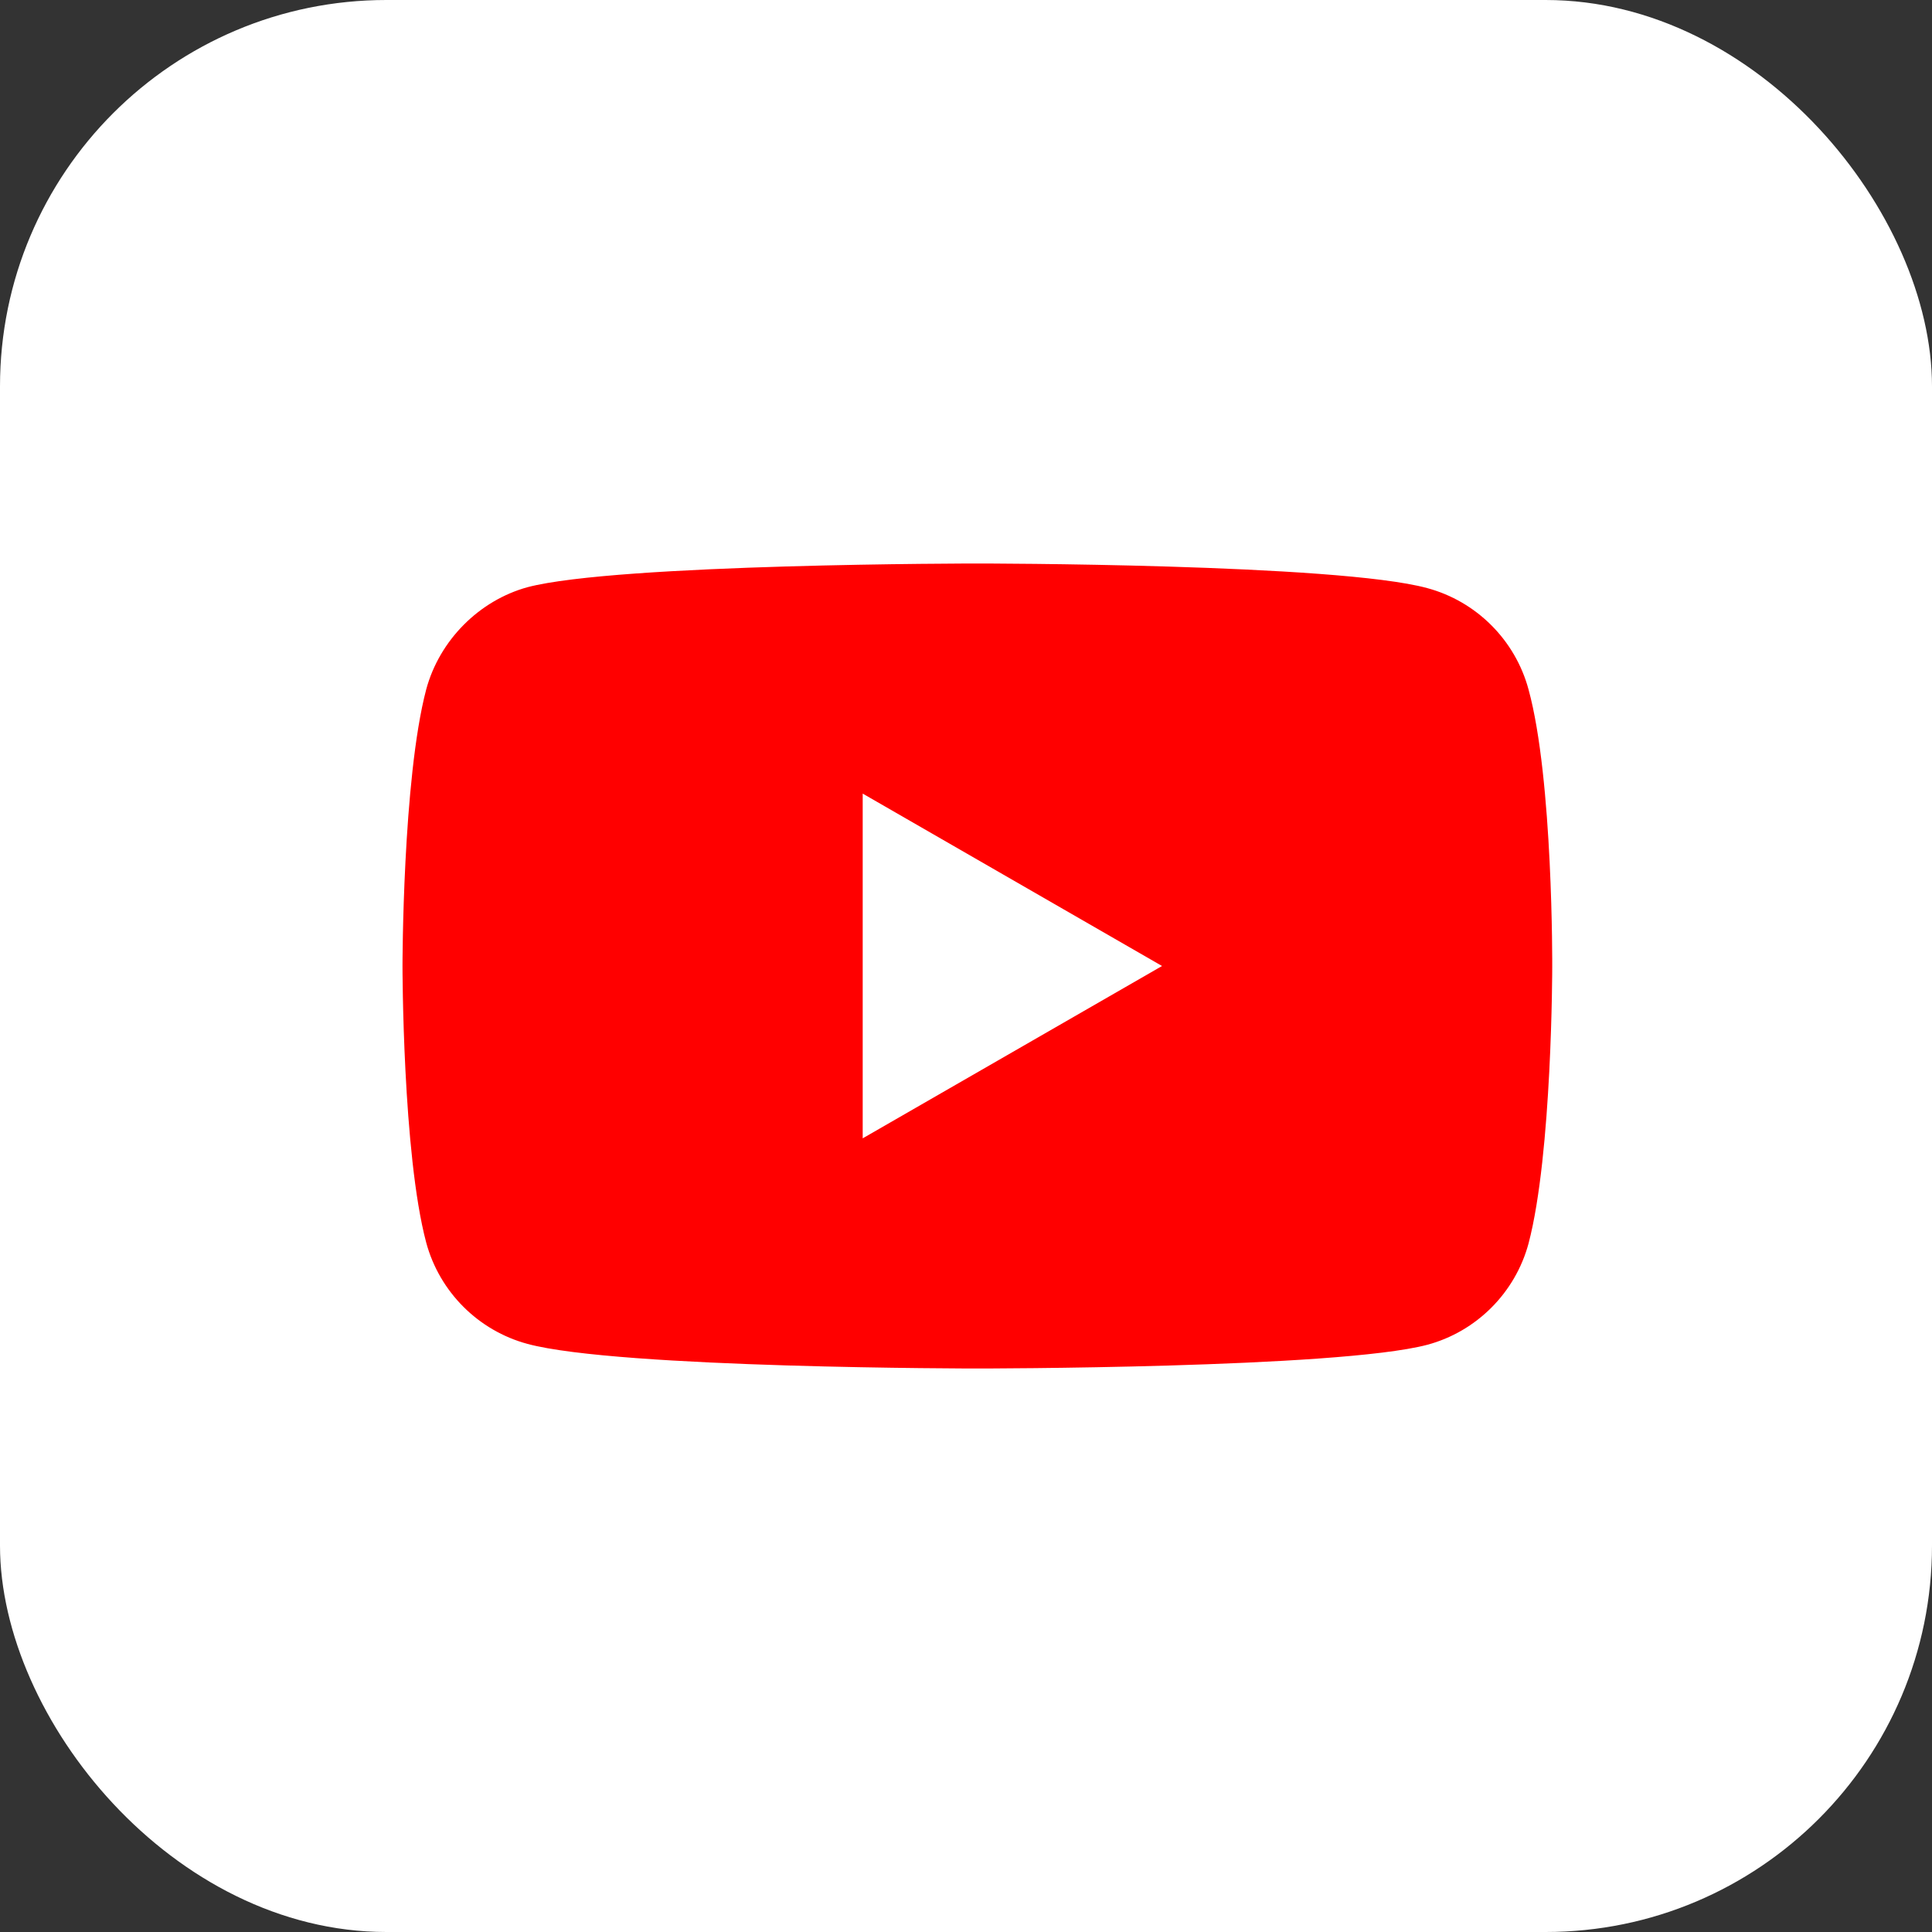
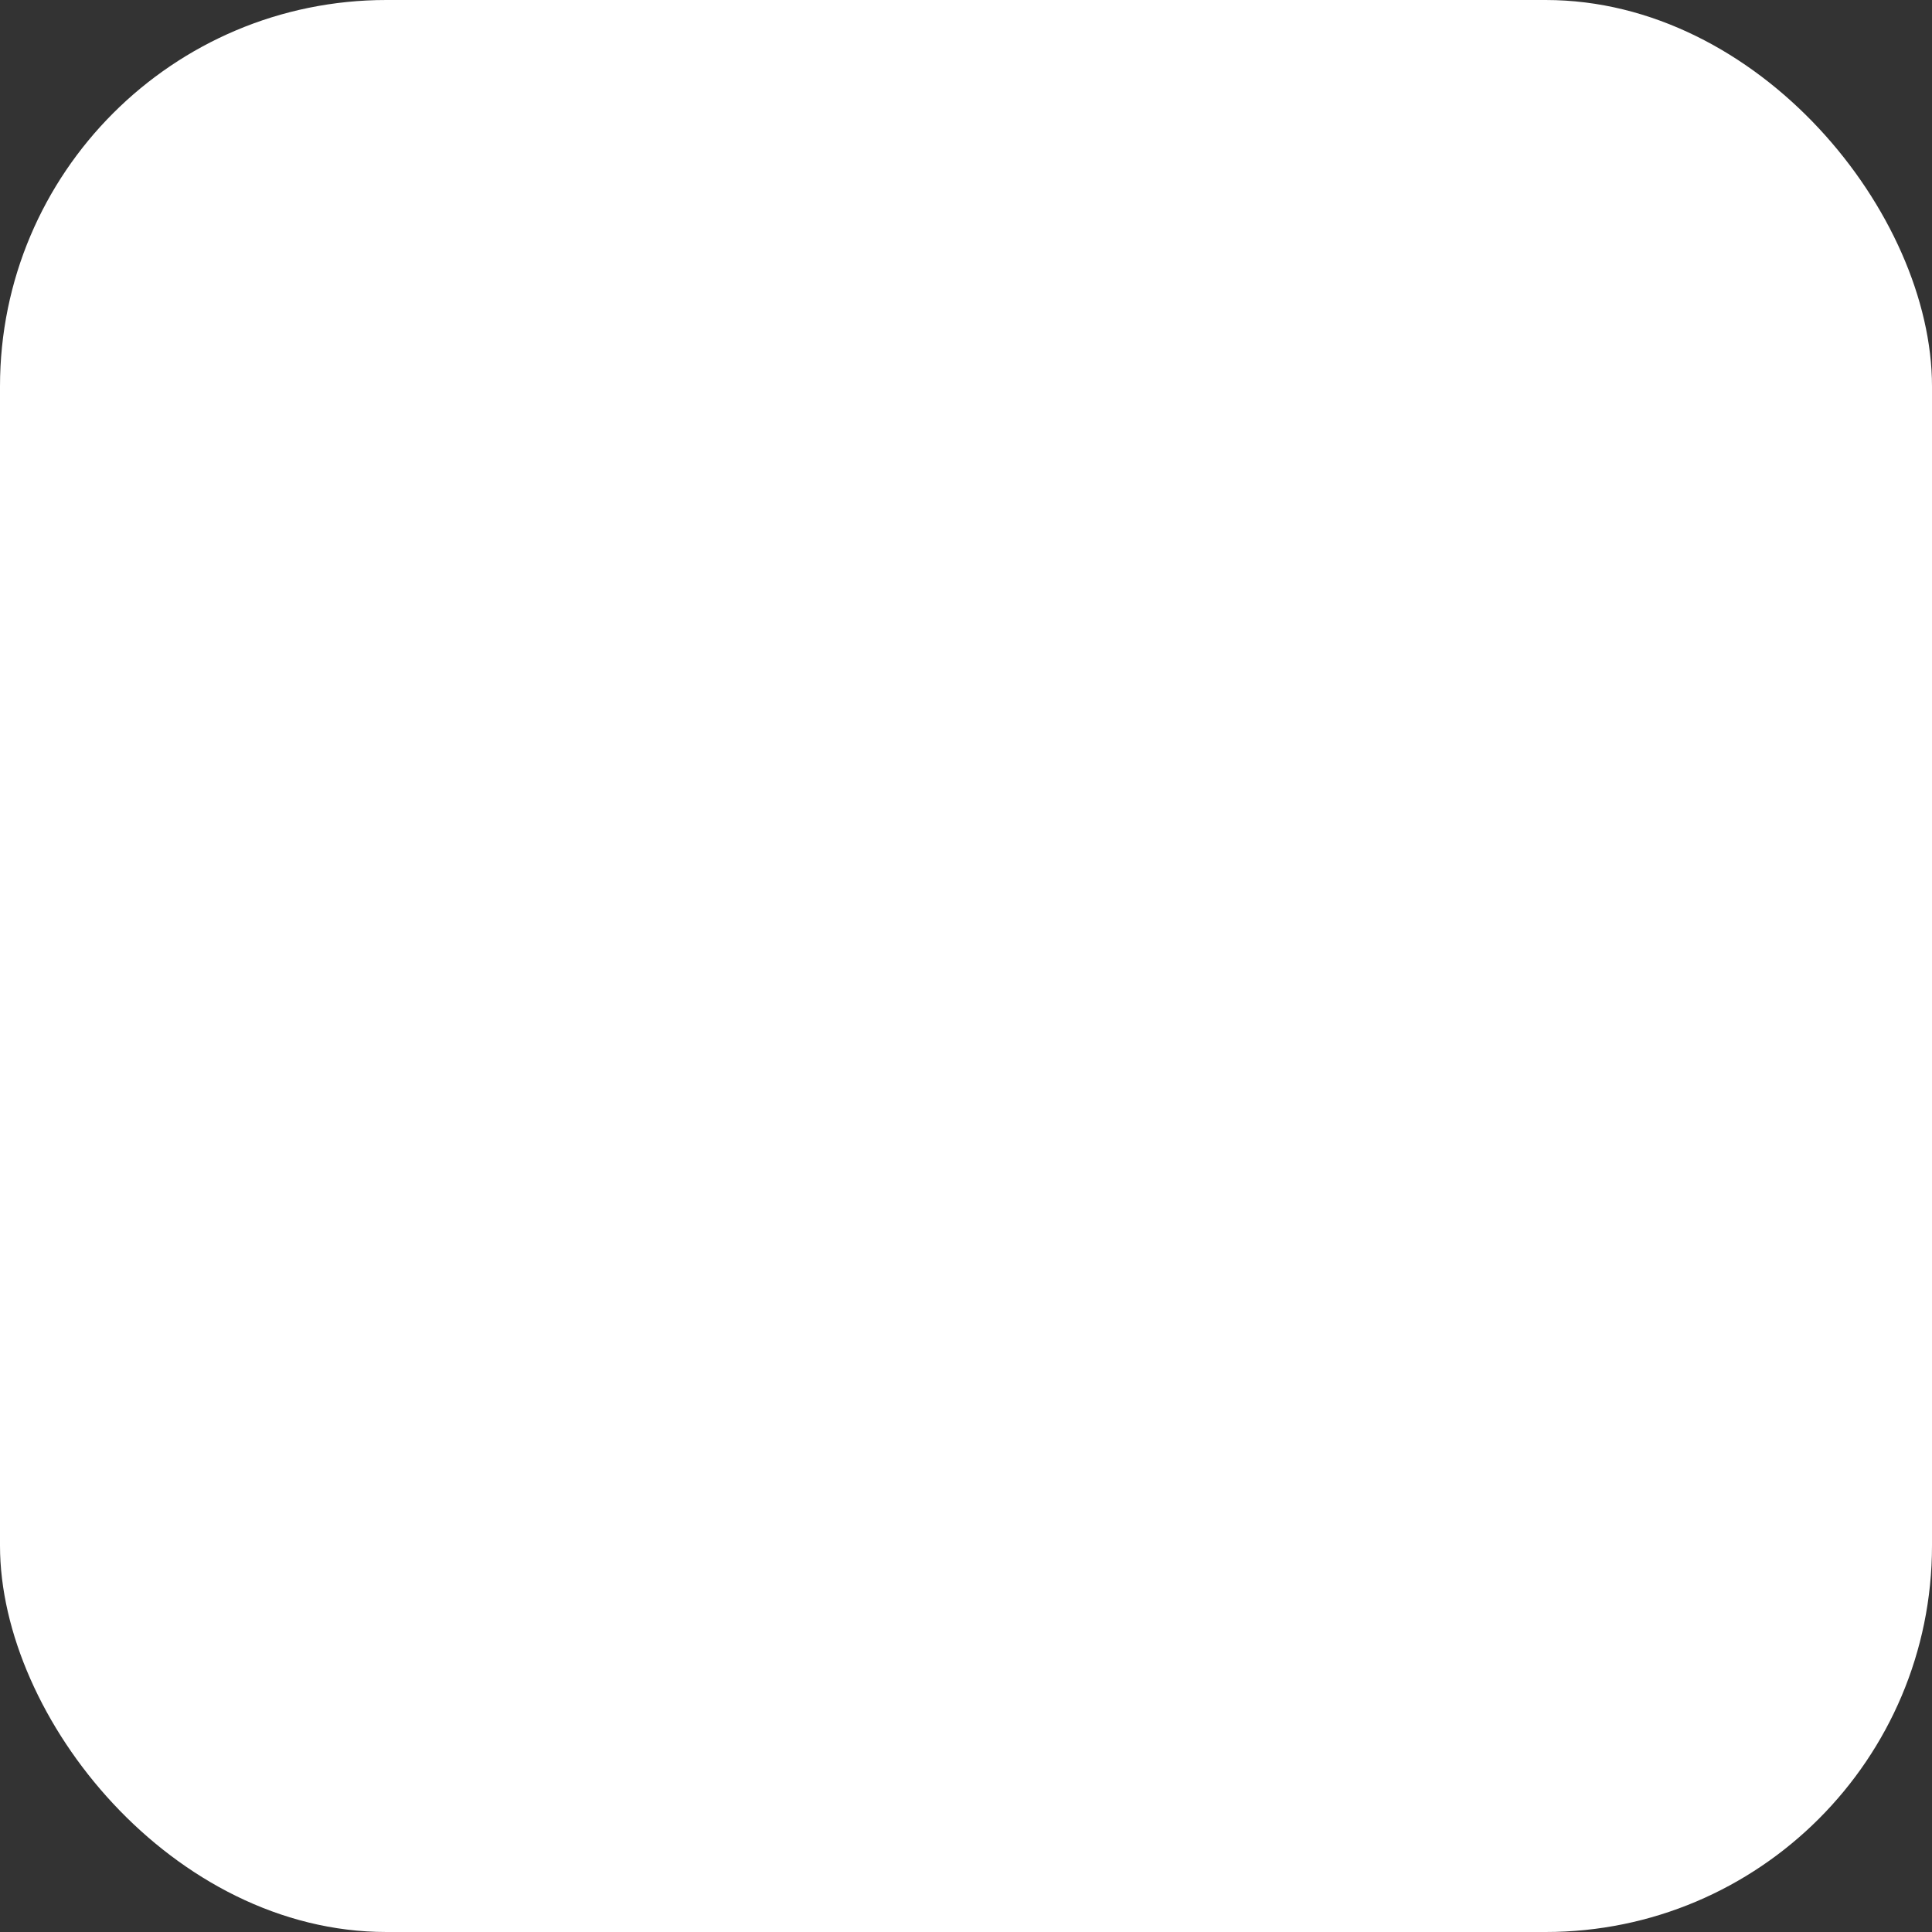
<svg xmlns="http://www.w3.org/2000/svg" width="30" height="30" viewBox="0 0 30 30" fill="none">
  <rect x="0" y="0" width="30" height="30" fill="#333333" stroke="none" />
  <rect width="30" height="30" rx="6" fill="white" />
-   <path d="M23.735 10.706C23.529 9.941 22.927 9.338 22.162 9.132C20.765 8.75 15.177 8.75 15.177 8.75C15.177 8.75 9.588 8.75 8.191 9.118C7.441 9.324 6.824 9.941 6.618 10.706C6.25 12.103 6.25 15 6.25 15C6.25 15 6.25 17.912 6.618 19.294C6.824 20.059 7.426 20.662 8.191 20.868C9.603 21.25 15.177 21.25 15.177 21.25C15.177 21.25 20.765 21.25 22.162 20.882C22.927 20.677 23.529 20.073 23.735 19.309C24.103 17.912 24.103 15.015 24.103 15.015C24.103 15.015 24.118 12.103 23.735 10.706Z" fill="#FF0000" />
-   <path d="M13.396 17.676L18.044 15L13.396 12.323V17.676Z" fill="white" />
</svg>